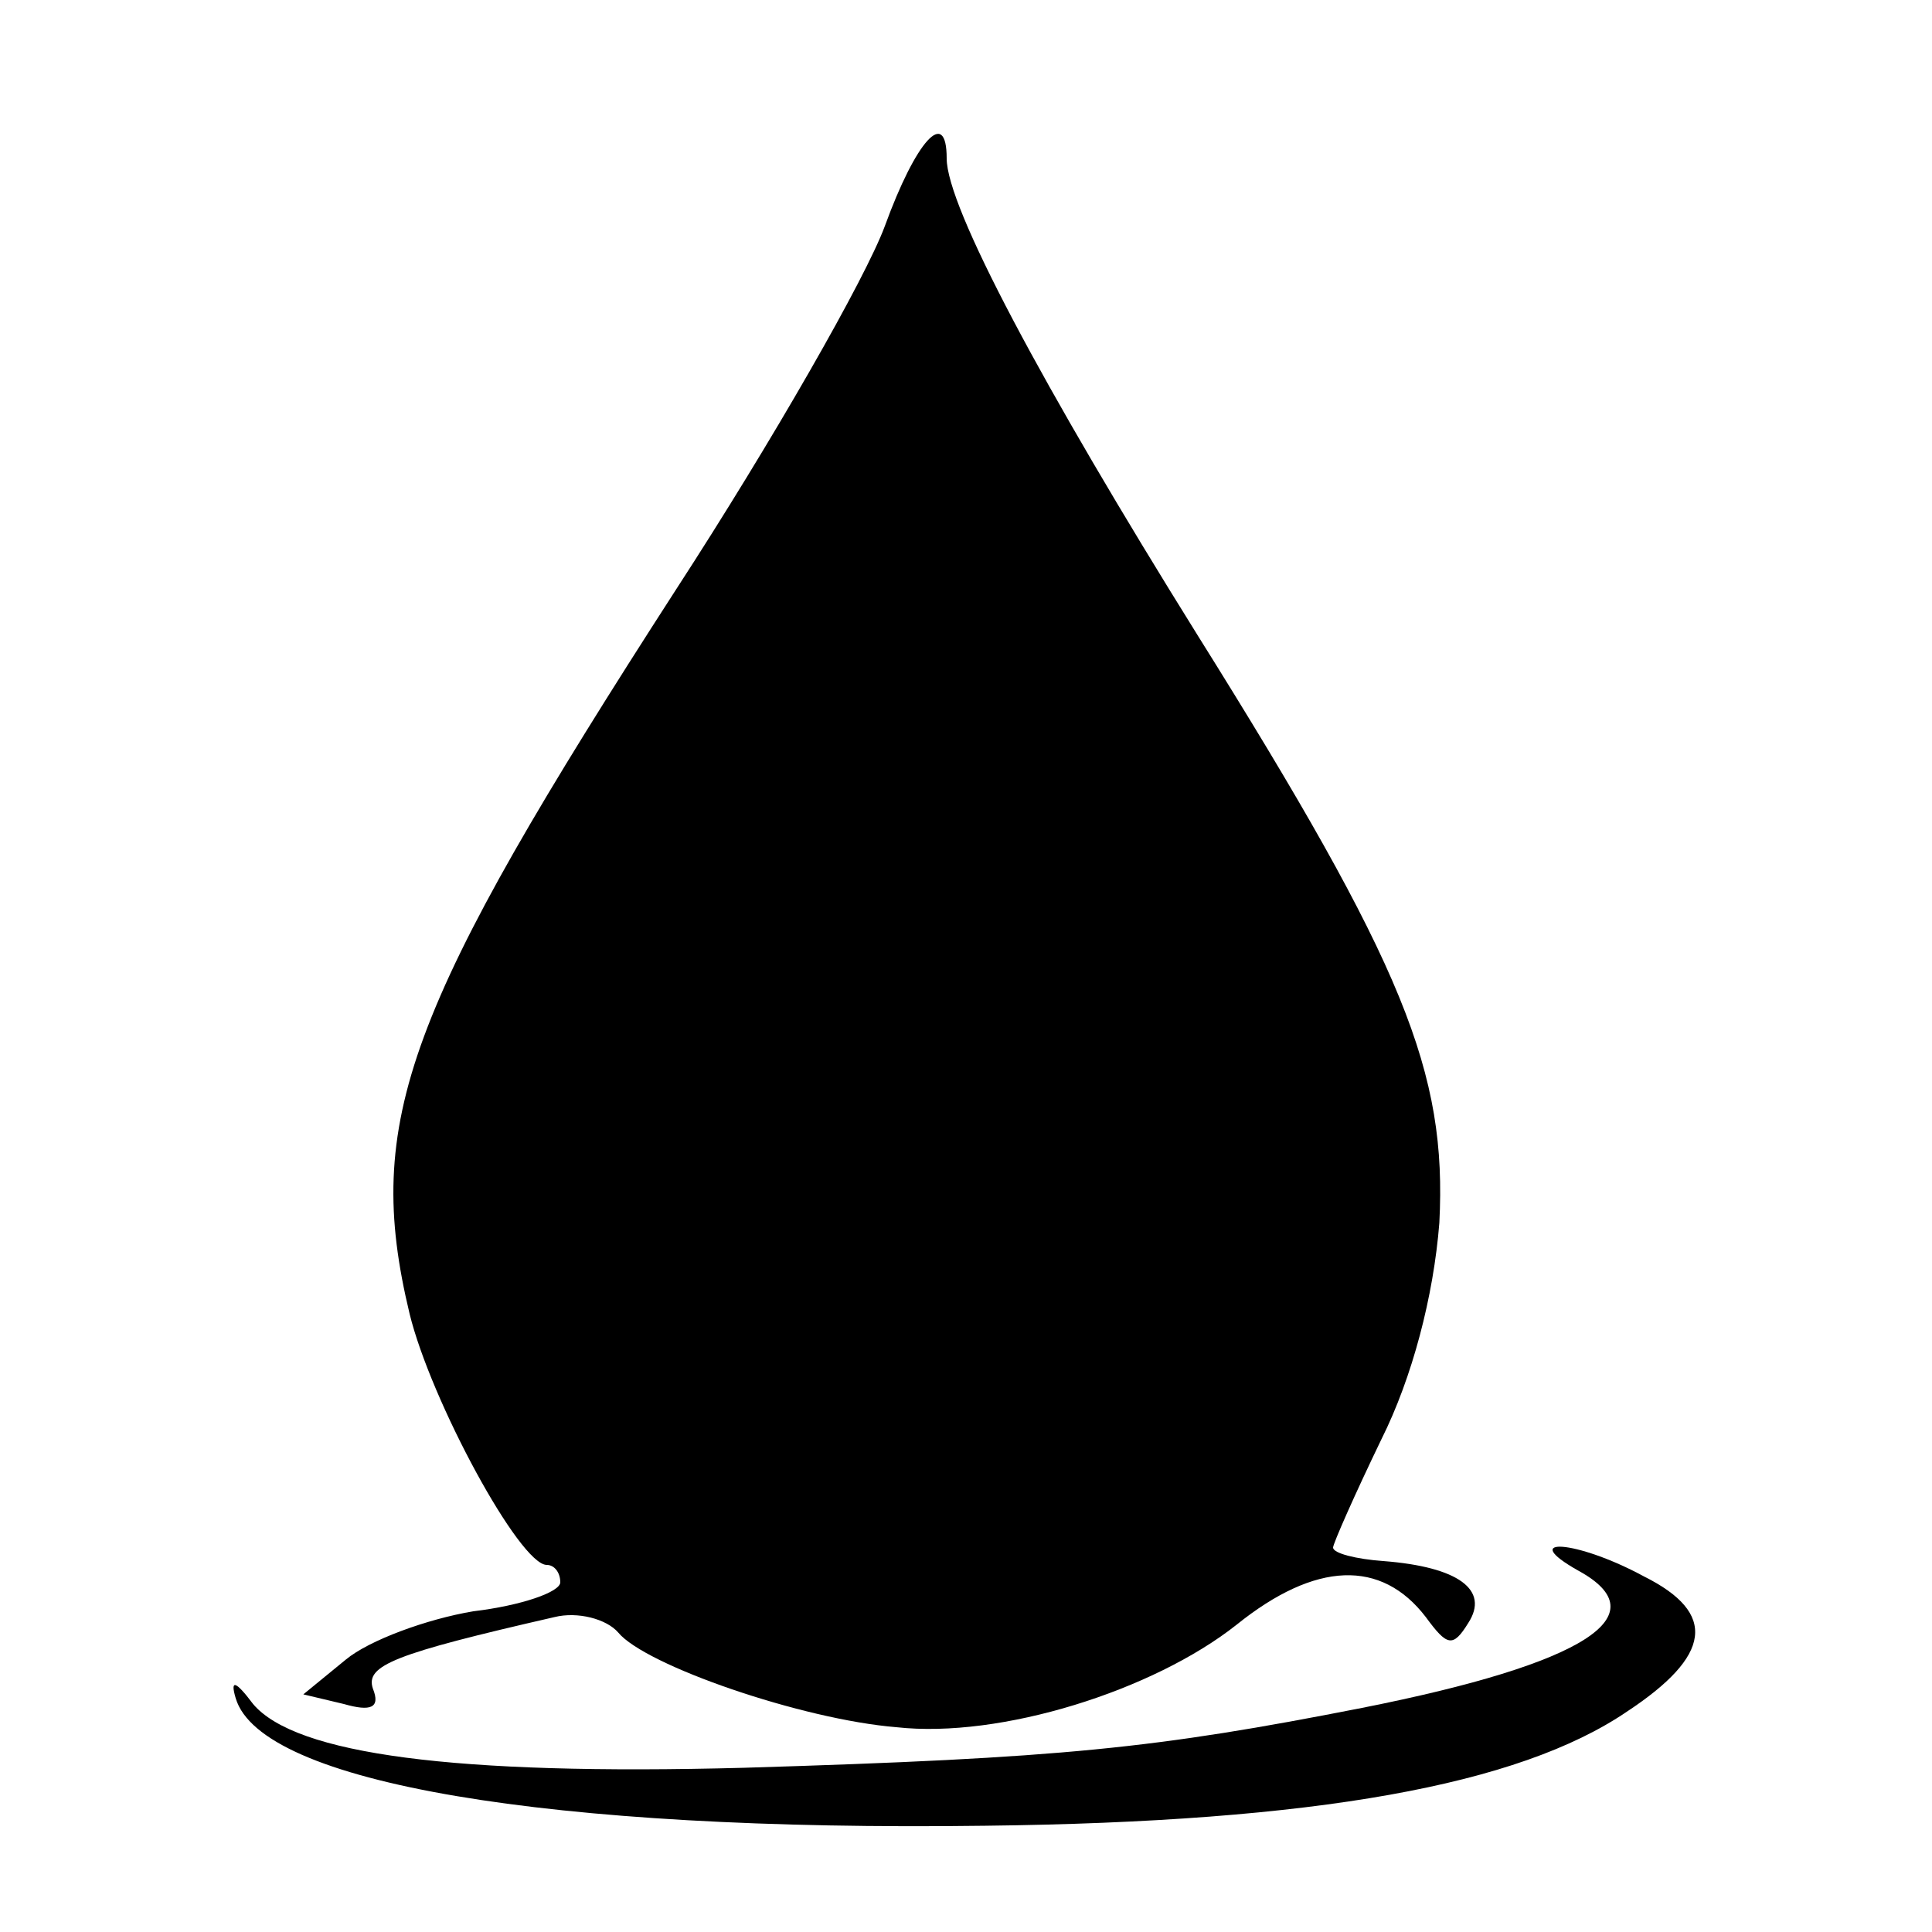
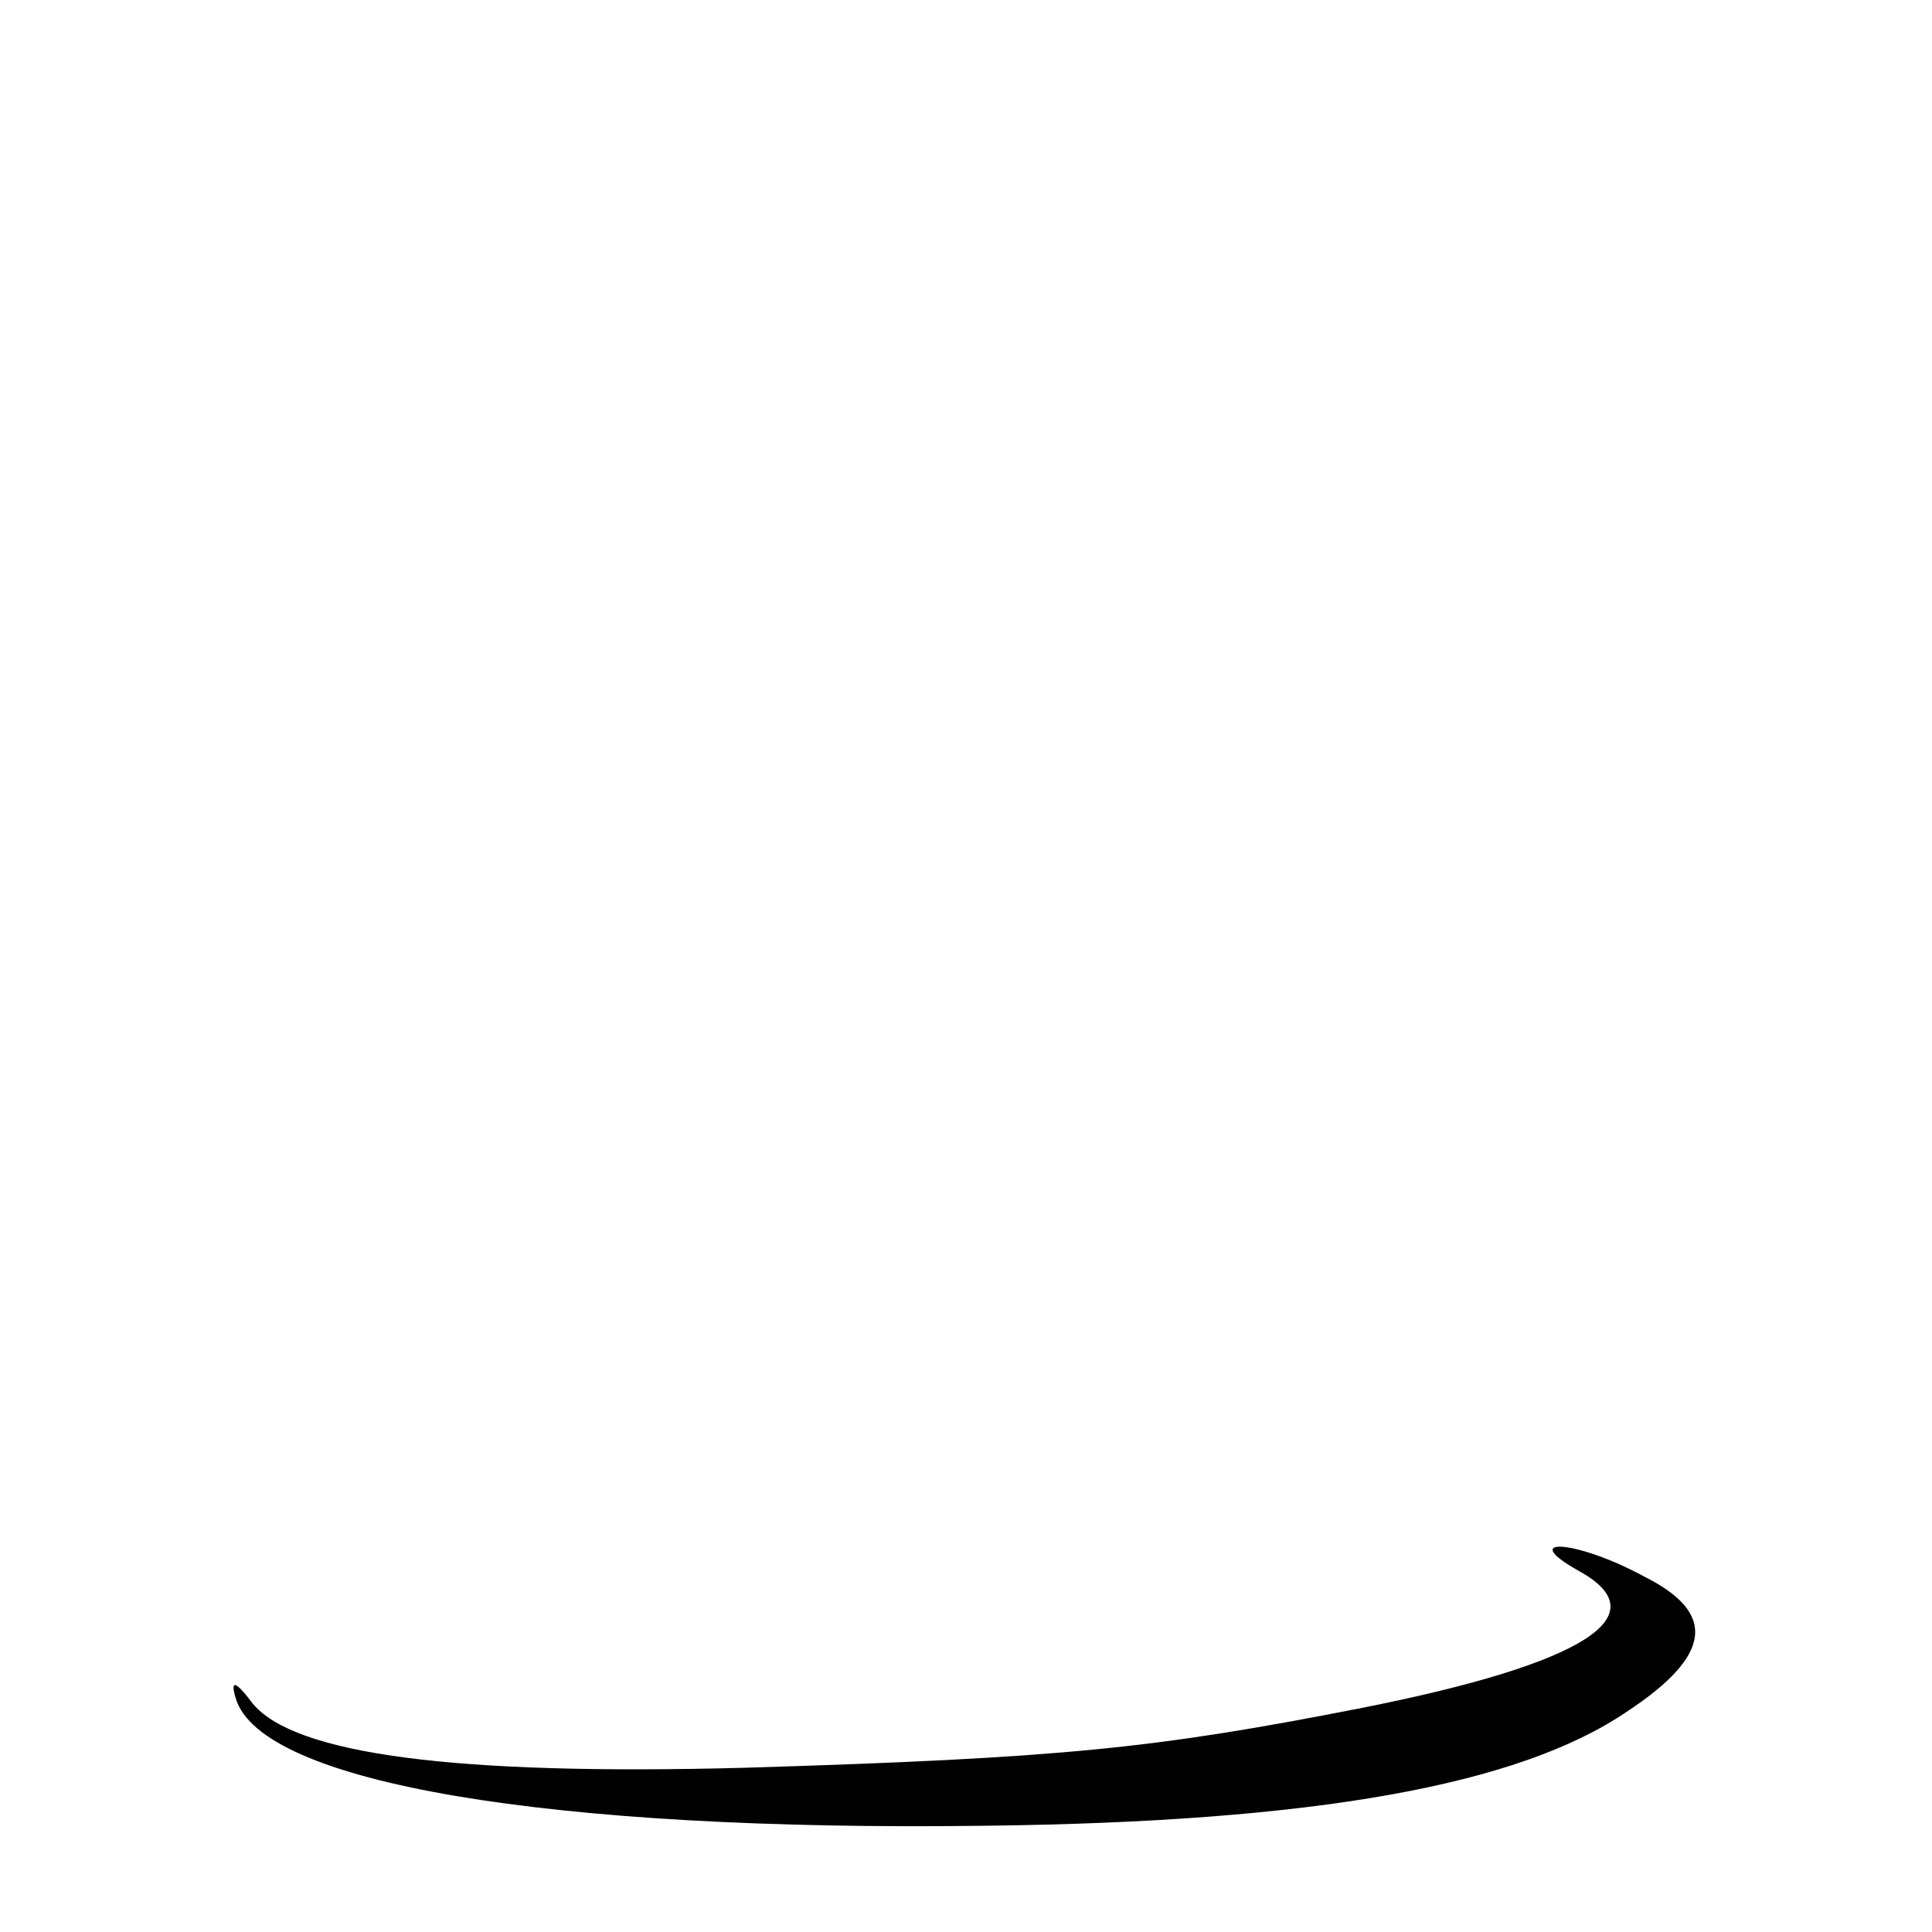
<svg xmlns="http://www.w3.org/2000/svg" version="1.0" width="100pt" height="100pt" viewBox="0 0 100 100" preserveAspectRatio="xMidYMid meet">
  <g transform="translate(0,100) scale(0.1,-0.1)" fill="#000000" stroke="none">
-     <path d="M458 883 c-10 -27 -58 -111 -108 -188 -140 -217 -162 -275 -138 -375 11 -45 57 -130 71 -130 4 0 7 -4 7 -9 0 -5 -20 -12 -45 -15 -24 -4 -54 -15 -66 -25 l-22 -18 21 -5 c14 -4 19 -2 15 8 -4 12 11 18 94 37 12 3 27 -1 33 -8 14 -17 95 -45 144 -49 54 -6 133 19 176 53 41 33 75 34 98 4 11 -15 14 -16 22 -3 11 17 -5 29 -44 32 -14 1 -26 4 -26 7 0 2 11 27 25 56 16 32 27 74 30 112 4 78 -18 133 -125 304 -81 130 -130 222 -130 247 0 27 -16 9 -32 -35z" />
    <path d="M817 187 c42 -23 4 -48 -112 -71 -107 -21 -155 -26 -320 -31 -150 -4 -232 7 -254 33 -9 12 -12 13 -9 3 13 -44 162 -69 388 -66 171 2 276 21 332 59 44 29 47 51 9 70 -35 19 -66 21 -34 3z" />
  </g>
</svg>